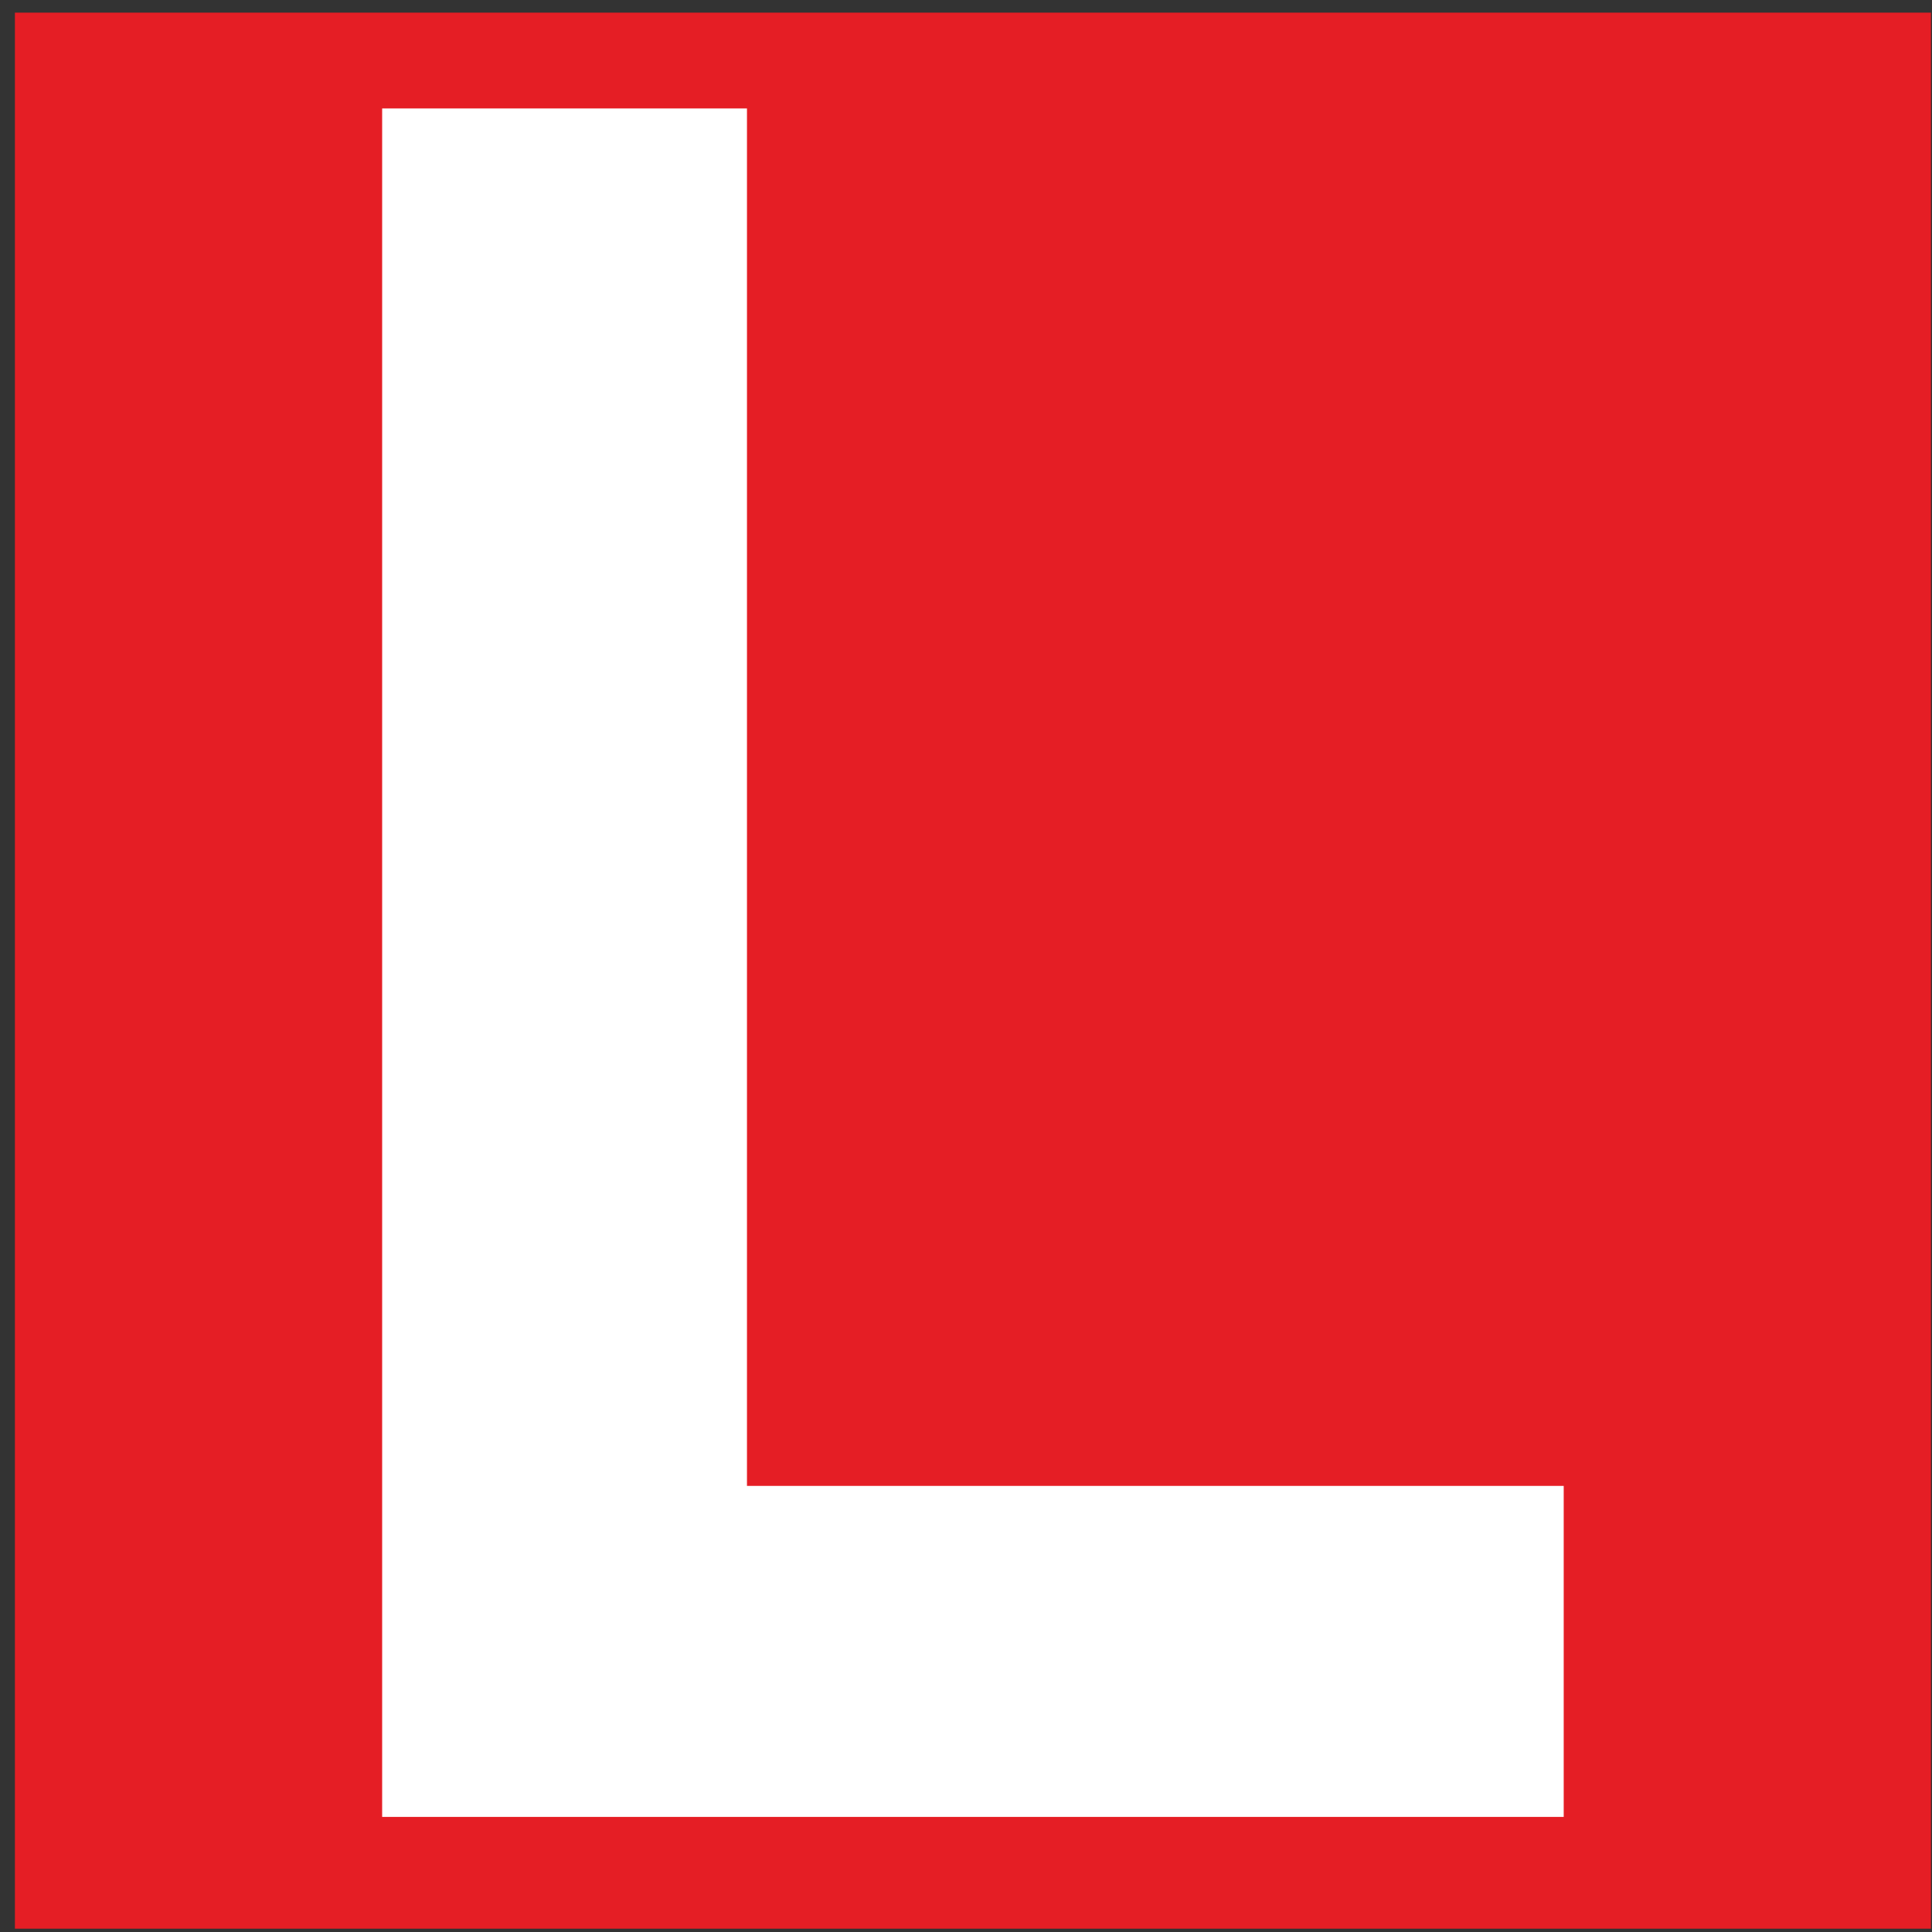
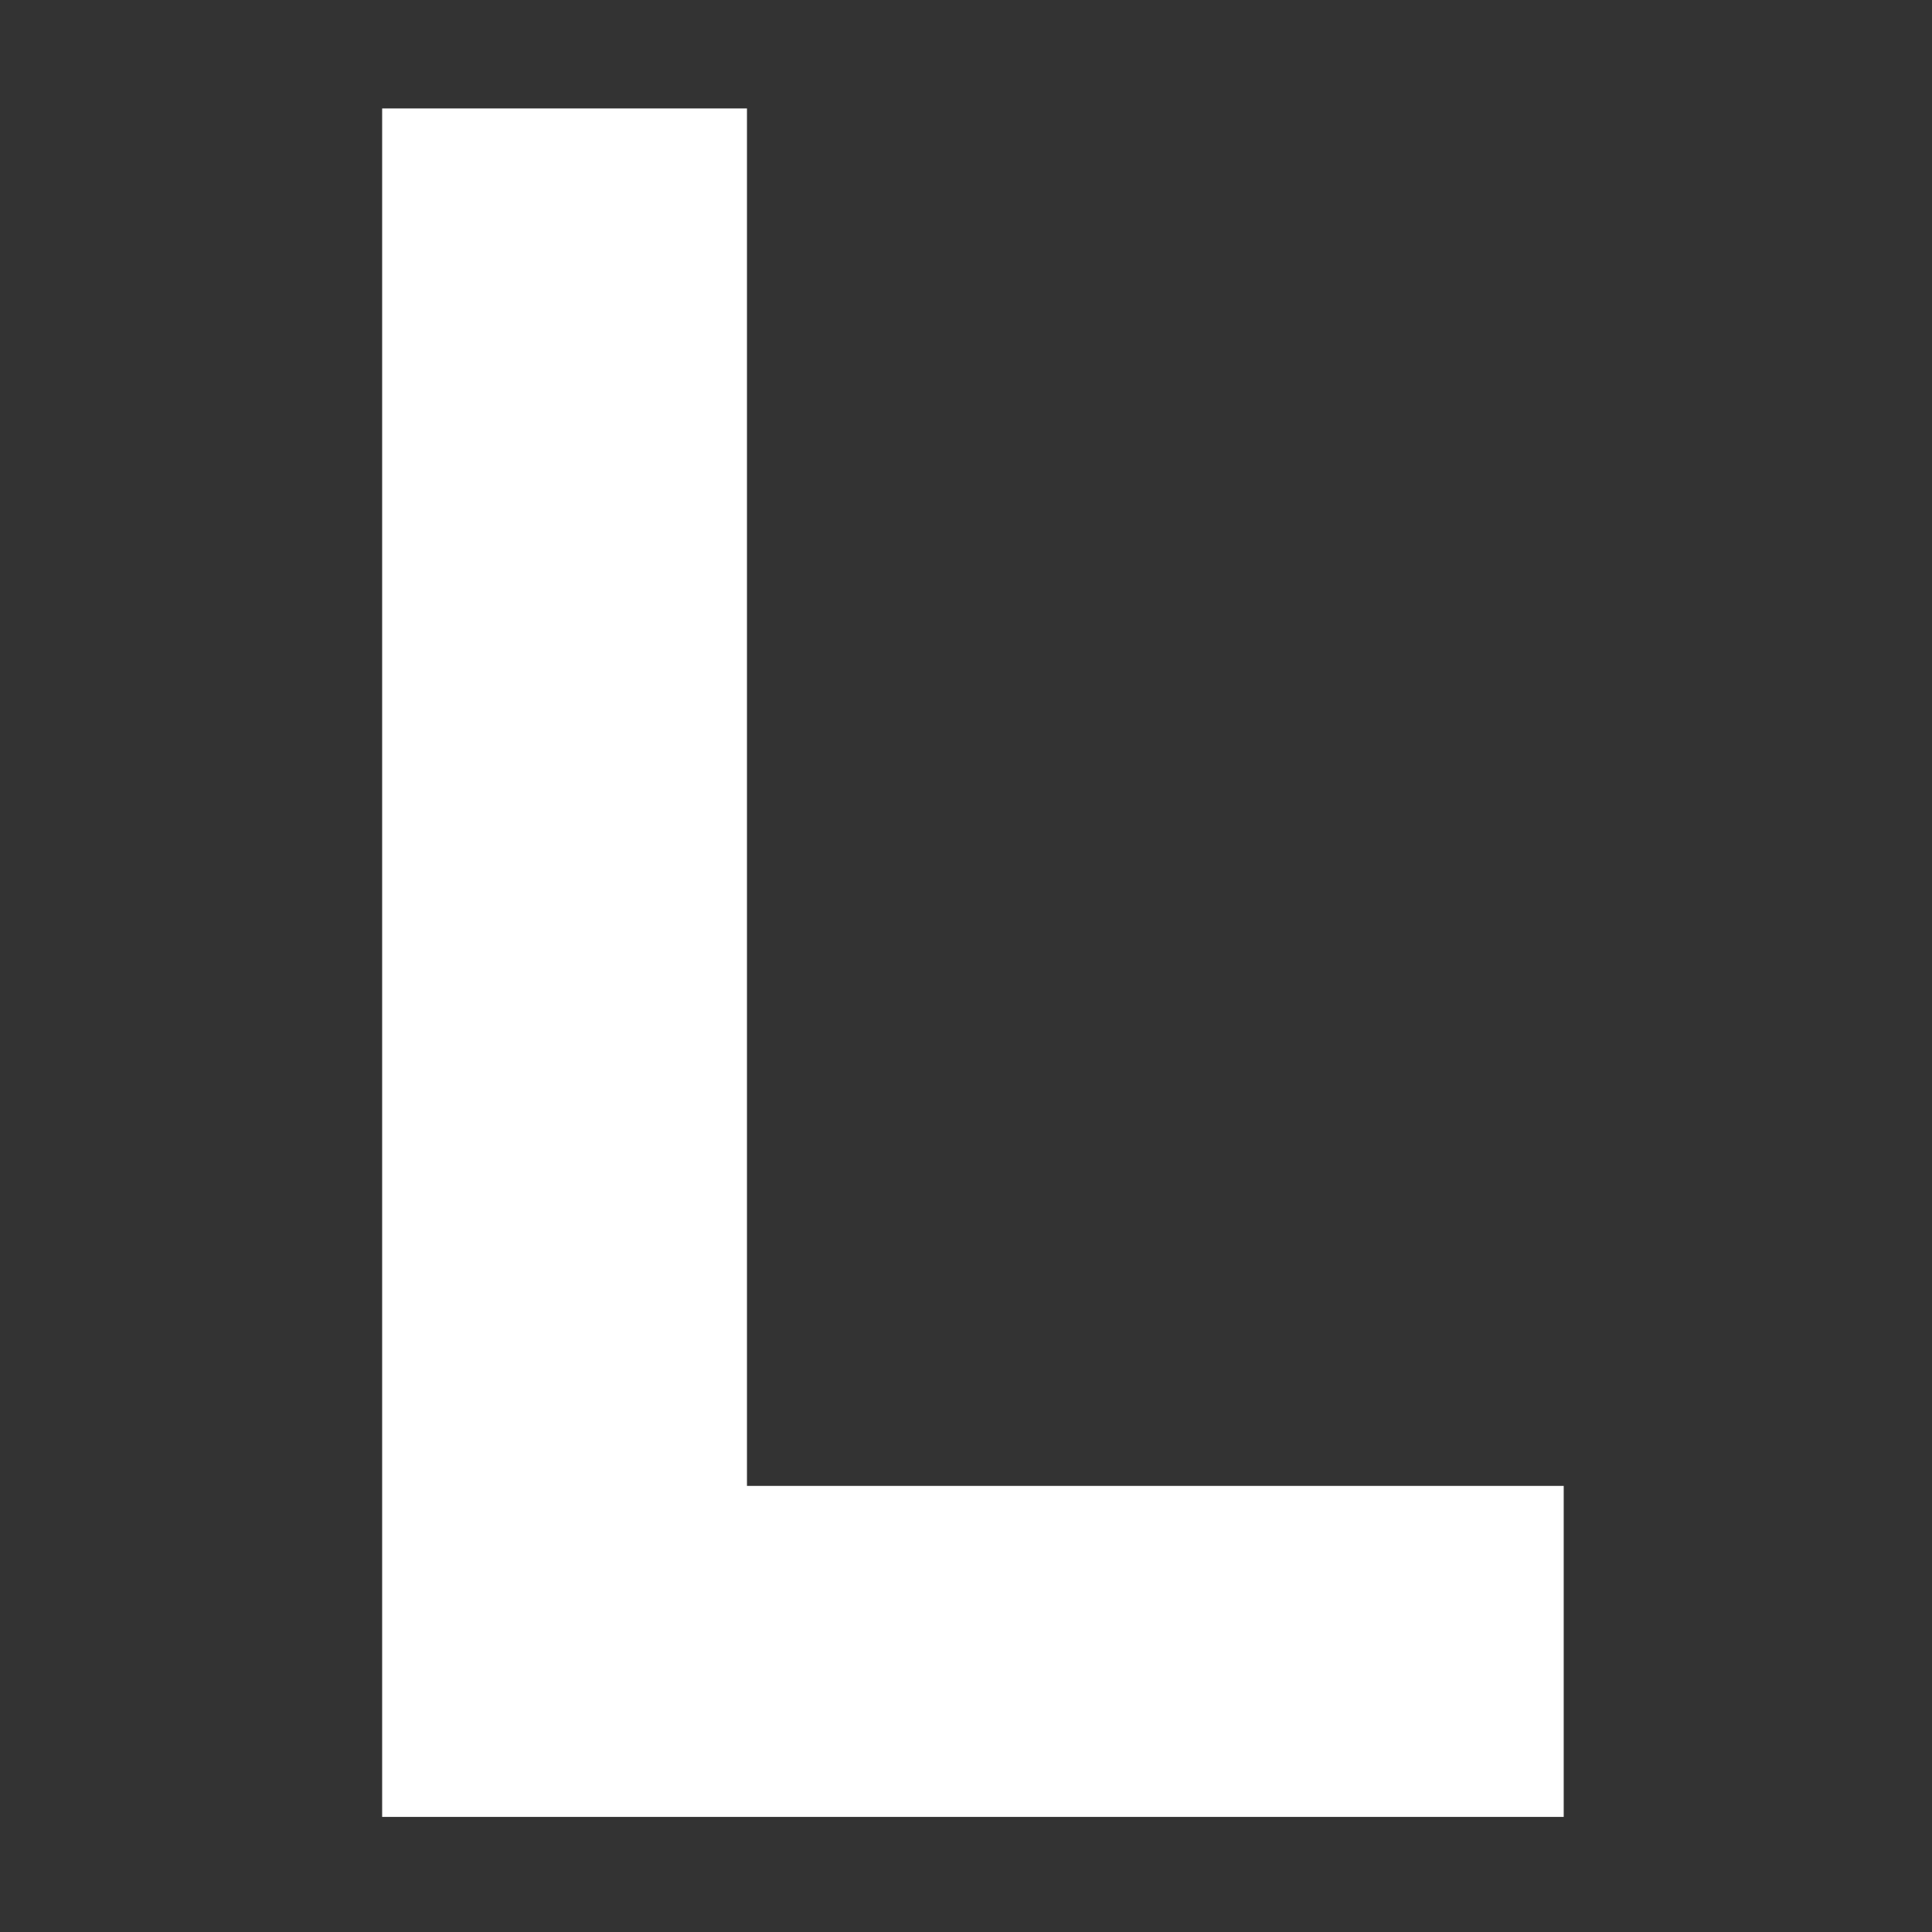
<svg xmlns="http://www.w3.org/2000/svg" width="121" height="121" viewBox="0 0 121 121" fill="none">
  <rect x="0" y="0" width="121" height="121" fill="#333333" stroke="none" />
-   <rect x="0.934" y="0.792" width="120" height="120" fill="#E51E25" />
  <path d="M97.934 93.061H46.782V6.792H23.934V113.792H97.934V93.061Z" fill="white" />
</svg>